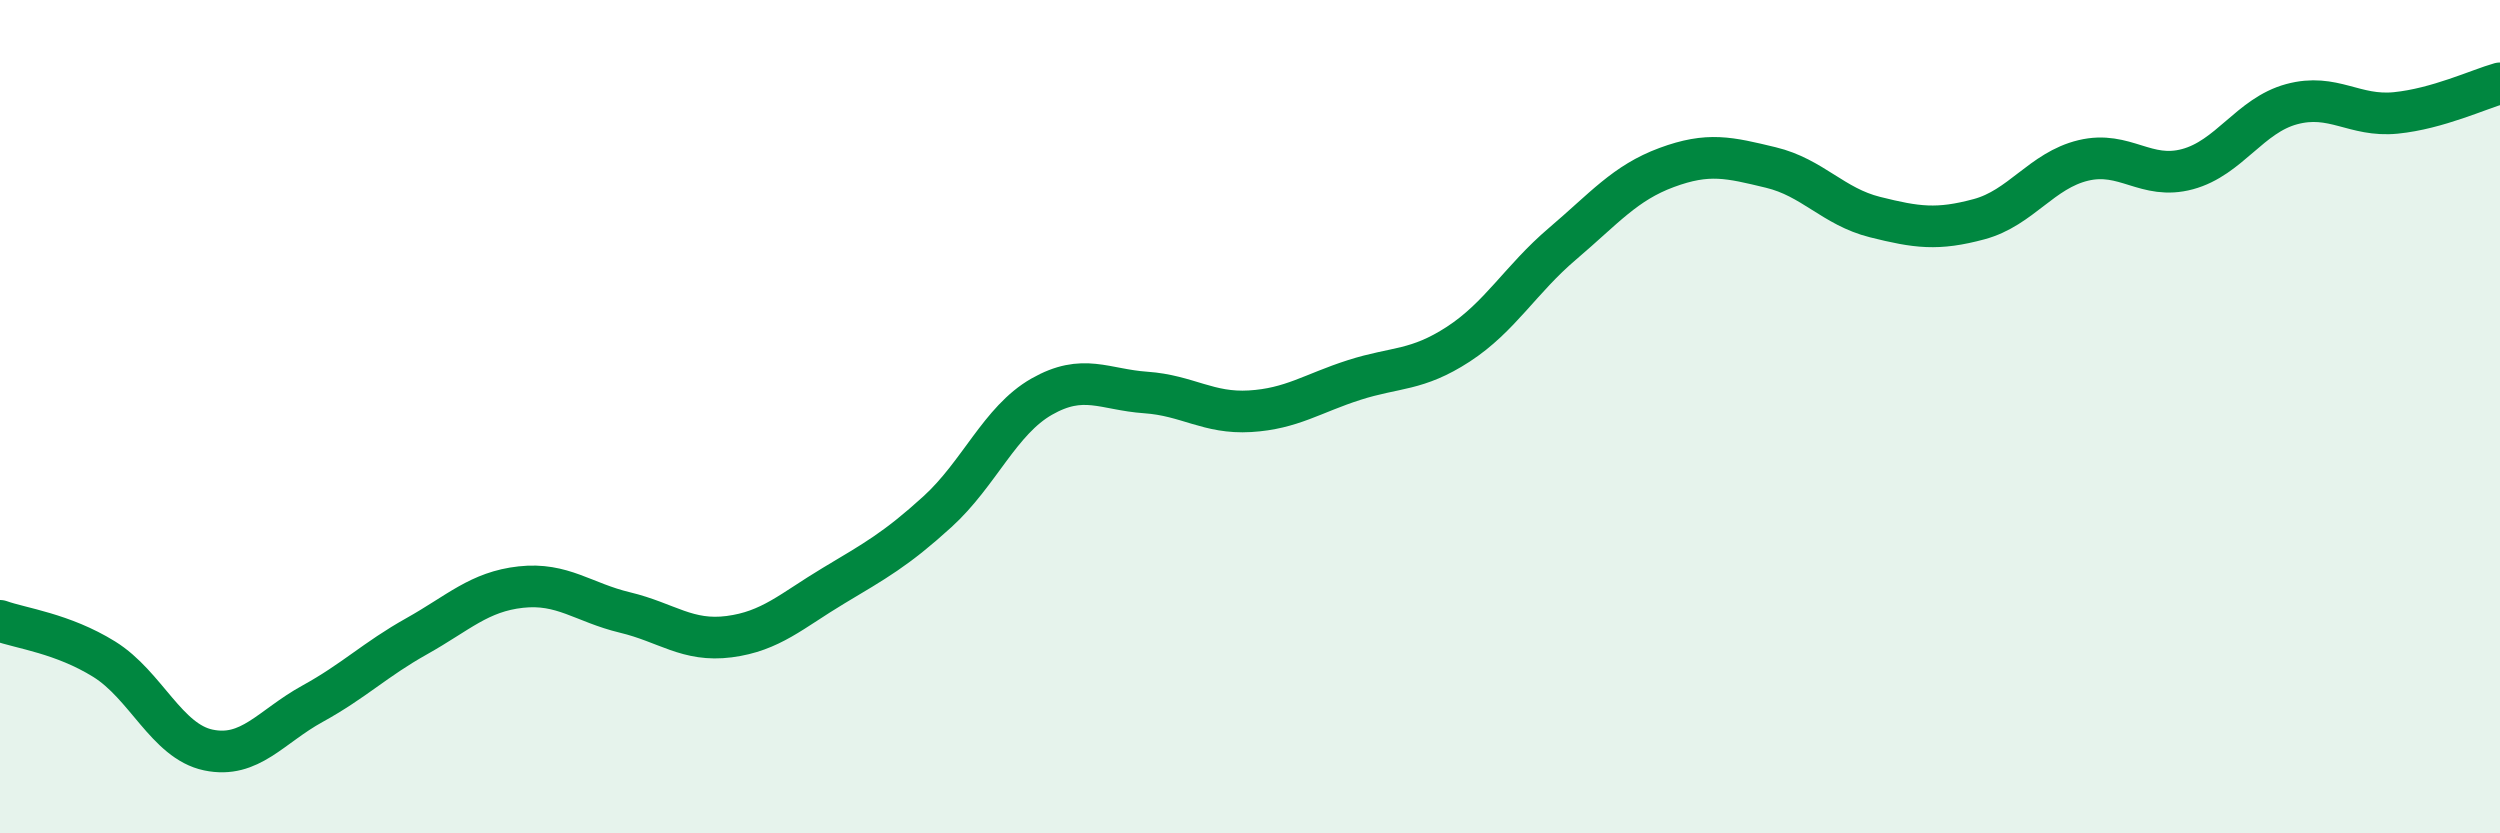
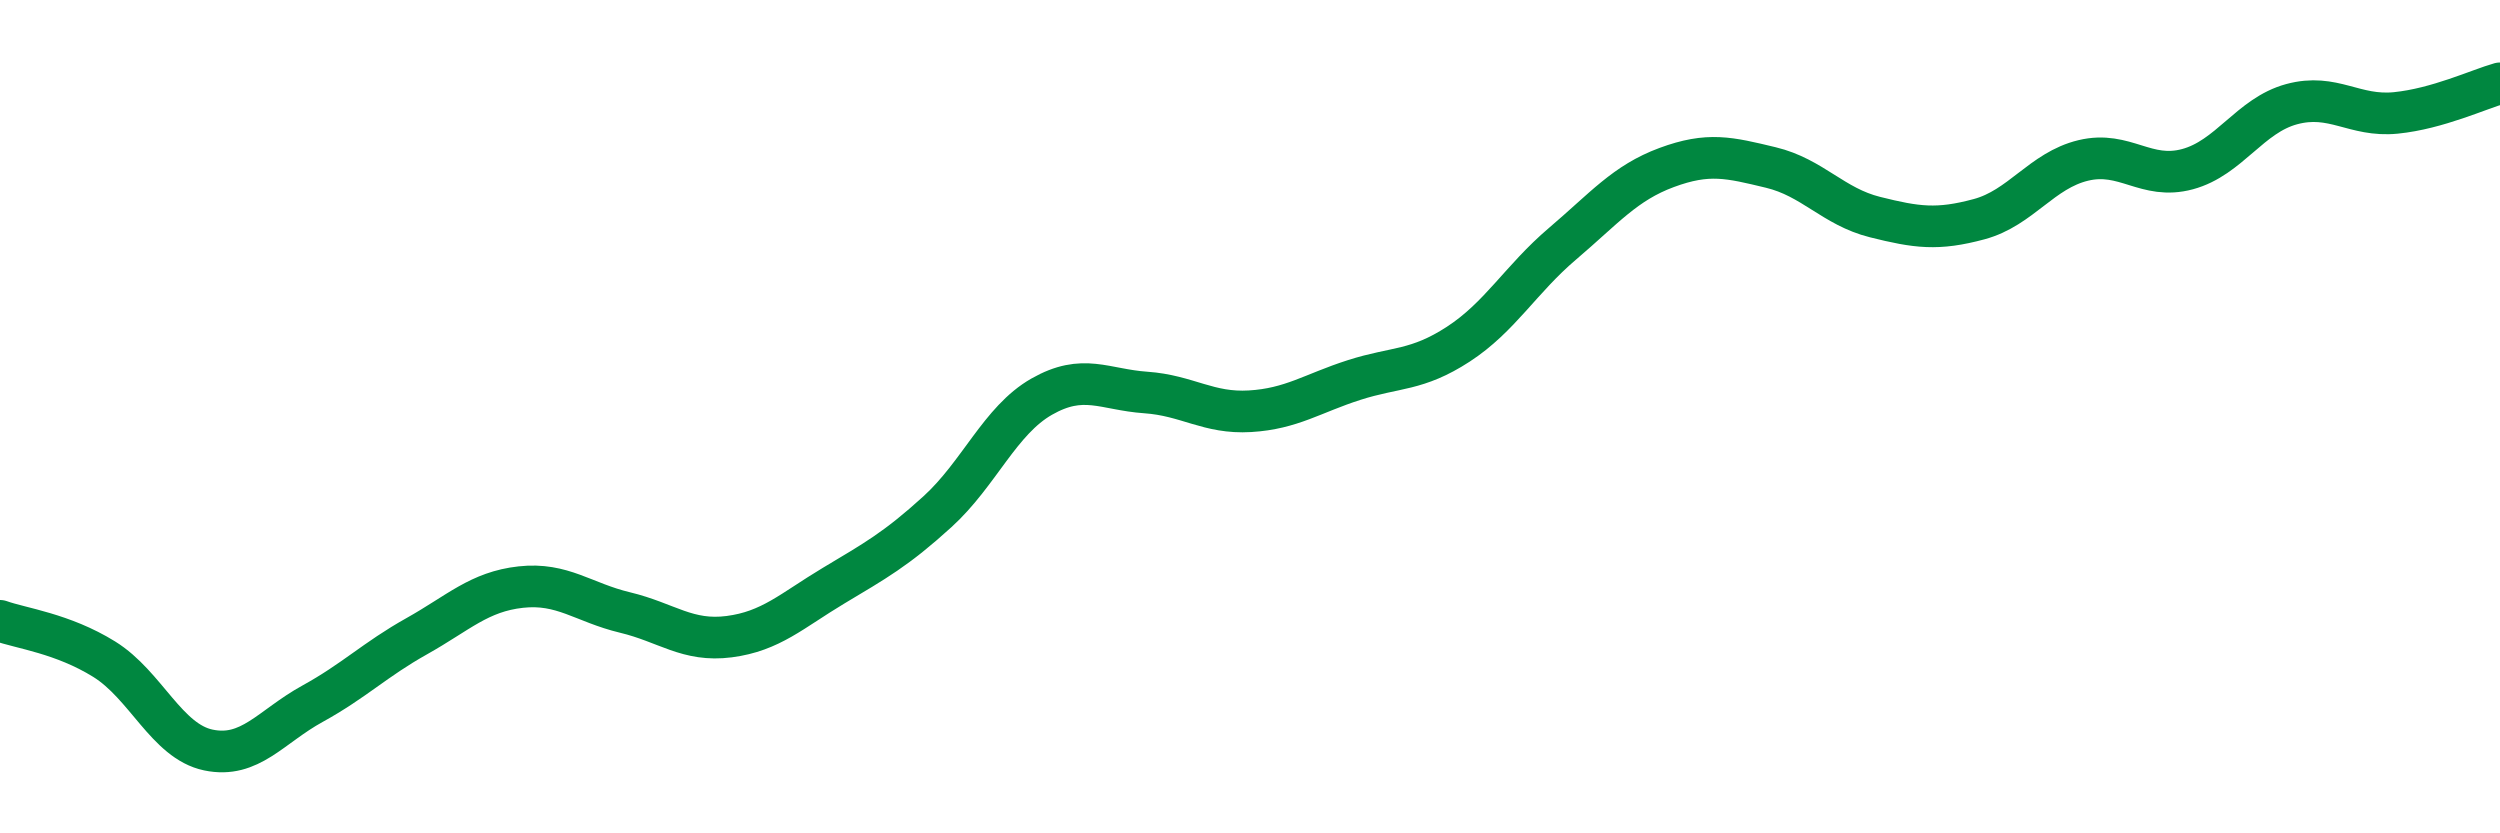
<svg xmlns="http://www.w3.org/2000/svg" width="60" height="20" viewBox="0 0 60 20">
-   <path d="M 0,14.9 C 0.5,15.08 1.5,15.2 2.5,15.82 C 3.5,16.44 4,17.79 5,18 C 6,18.21 6.5,17.44 7.5,16.89 C 8.5,16.34 9,15.83 10,15.27 C 11,14.71 11.5,14.2 12.5,14.09 C 13.5,13.98 14,14.46 15,14.7 C 16,14.94 16.5,15.41 17.5,15.28 C 18.5,15.15 19,14.66 20,14.06 C 21,13.46 21.5,13.19 22.5,12.28 C 23.5,11.37 24,10.09 25,9.52 C 26,8.95 26.5,9.35 27.5,9.42 C 28.5,9.49 29,9.93 30,9.87 C 31,9.81 31.5,9.44 32.5,9.12 C 33.5,8.8 34,8.91 35,8.26 C 36,7.61 36.5,6.7 37.5,5.85 C 38.5,5 39,4.39 40,4.02 C 41,3.65 41.5,3.78 42.5,4.02 C 43.5,4.26 44,4.96 45,5.21 C 46,5.46 46.5,5.53 47.5,5.26 C 48.5,4.99 49,4.09 50,3.85 C 51,3.61 51.5,4.33 52.5,4.06 C 53.5,3.79 54,2.77 55,2.5 C 56,2.23 56.5,2.81 57.5,2.71 C 58.5,2.61 59.5,2.14 60,2L60 20L0 20Z" fill="#008740" opacity="0.1" stroke-linecap="round" stroke-linejoin="round" />
  <path d="M 0,14.9 C 0.5,15.08 1.5,15.2 2.5,15.82 C 3.5,16.44 4,17.79 5,18 C 6,18.21 6.5,17.44 7.5,16.89 C 8.5,16.34 9,15.83 10,15.27 C 11,14.71 11.5,14.2 12.5,14.09 C 13.5,13.98 14,14.46 15,14.7 C 16,14.94 16.5,15.41 17.5,15.28 C 18.5,15.15 19,14.66 20,14.06 C 21,13.46 21.5,13.19 22.5,12.28 C 23.5,11.37 24,10.09 25,9.52 C 26,8.95 26.5,9.35 27.5,9.42 C 28.5,9.49 29,9.93 30,9.87 C 31,9.81 31.5,9.44 32.5,9.12 C 33.5,8.8 34,8.91 35,8.26 C 36,7.61 36.5,6.7 37.5,5.85 C 38.5,5 39,4.39 40,4.02 C 41,3.65 41.5,3.78 42.5,4.02 C 43.5,4.26 44,4.96 45,5.21 C 46,5.46 46.5,5.53 47.5,5.26 C 48.5,4.99 49,4.09 50,3.85 C 51,3.61 51.5,4.33 52.5,4.06 C 53.5,3.79 54,2.77 55,2.5 C 56,2.23 56.5,2.81 57.5,2.71 C 58.5,2.61 59.5,2.14 60,2" stroke="#008740" stroke-width="1" fill="none" stroke-linecap="round" stroke-linejoin="round" />
</svg>